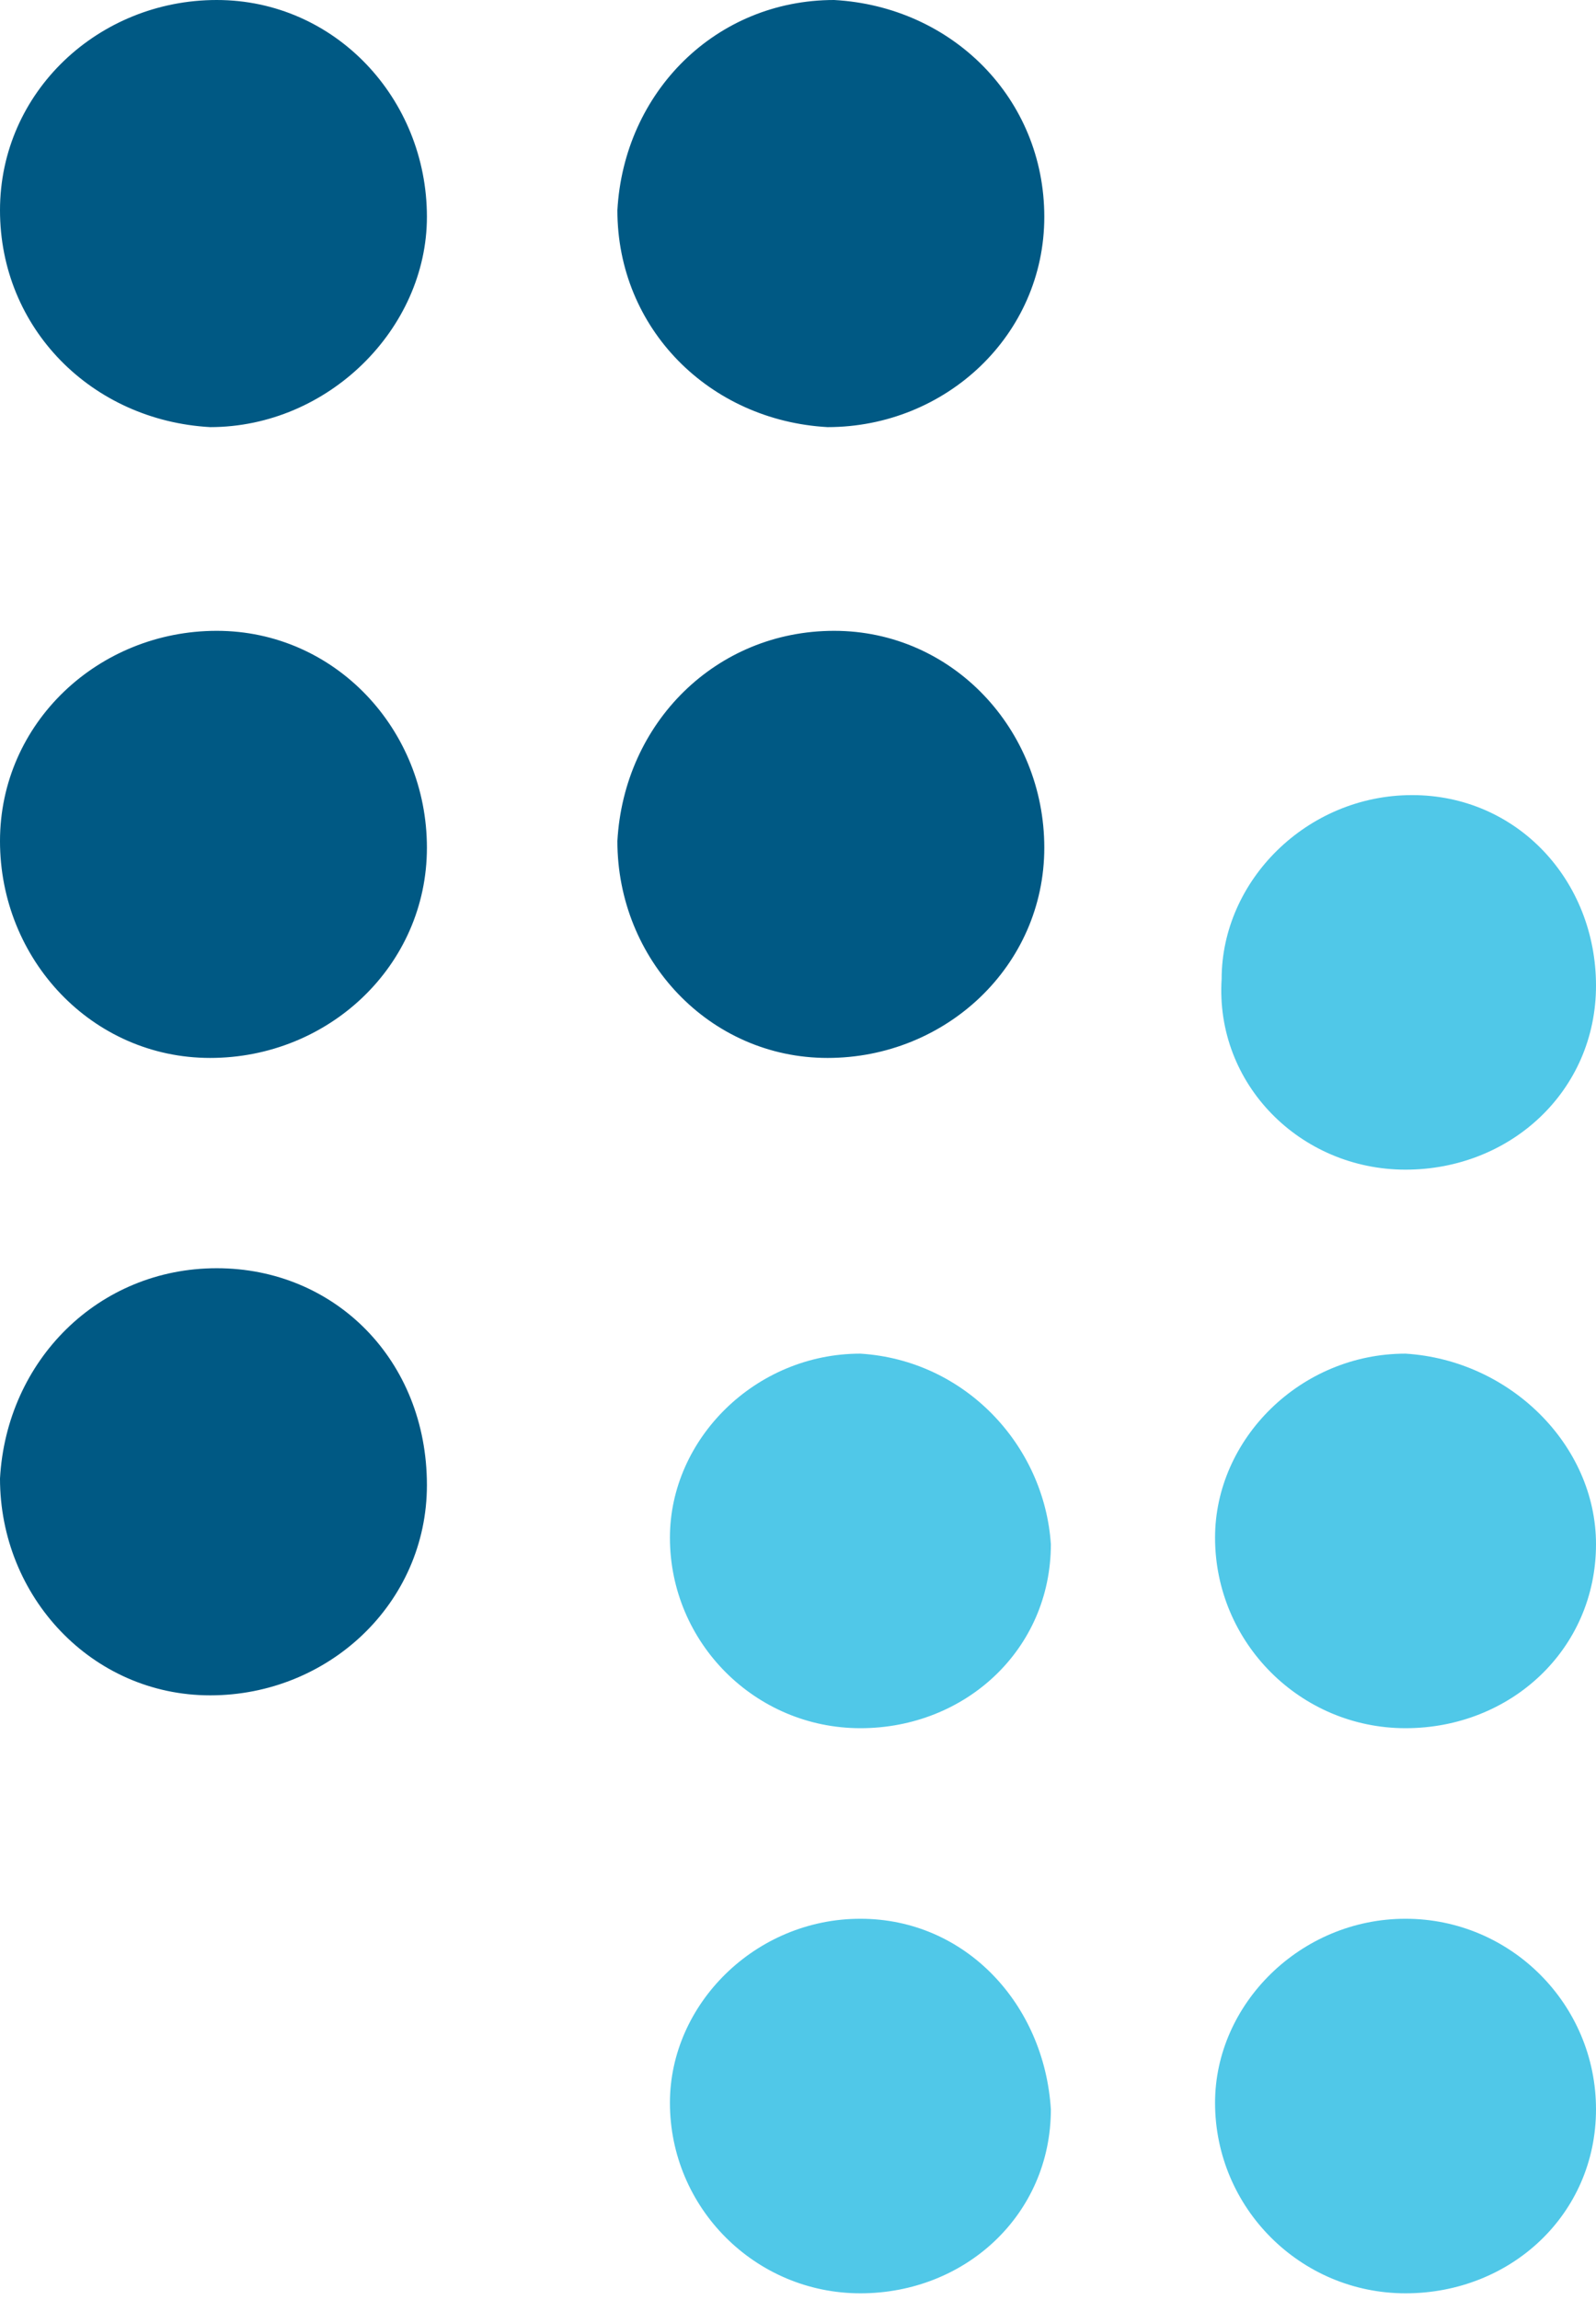
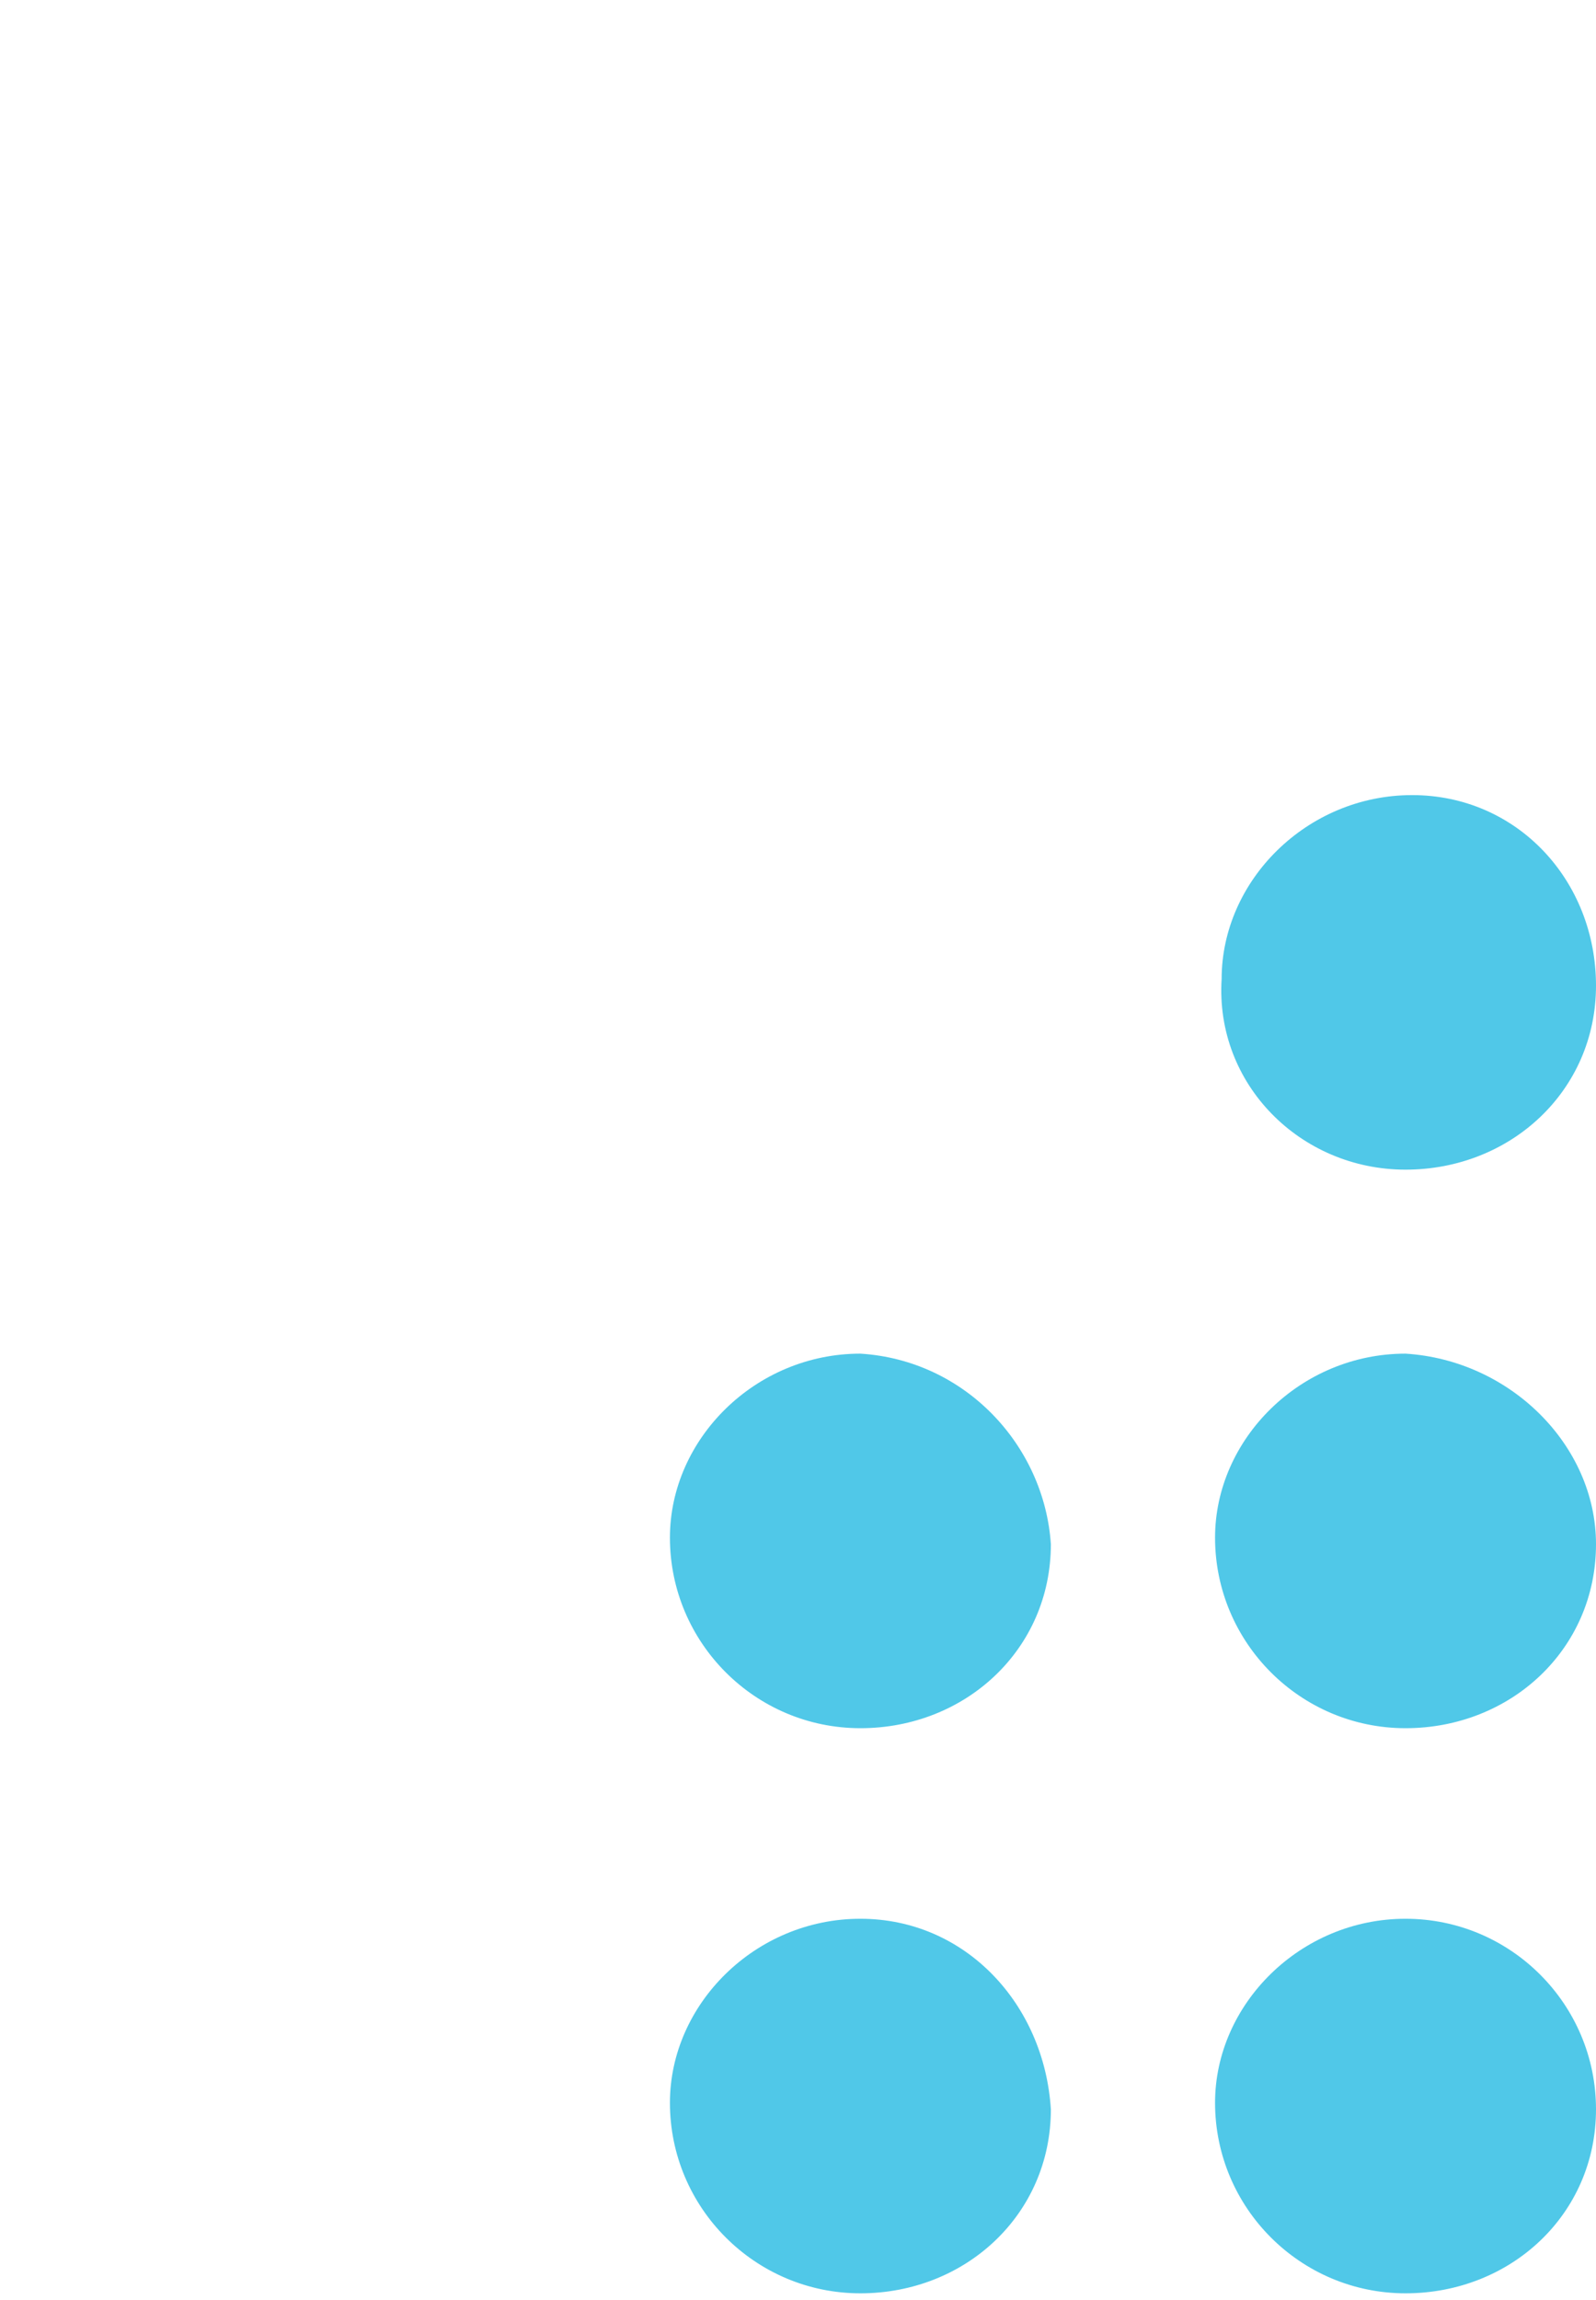
<svg xmlns="http://www.w3.org/2000/svg" version="1.1" width="24.3px" height="35px">
  <svg version="1.1" id="SvgjsSvg1009" x="0px" y="0px" width="24.3px" height="35px" viewBox="0 0 24.3 35" enable-background="new 0 0 24.3 35" xml:space="preserve">
    <g>
-       <path fill="#005984" d="M12.6,6.5c1.8,0,3.3-1.4,3.3-3.2c0-1.8-1.4-3.2-3.2-3.3c-1.8,0-3.2,1.4-3.3,3.2C9.4,5,10.8,6.4,12.6,6.5z    M12.7,9.6c-1.8,0-3.2,1.4-3.3,3.2c0,1.8,1.4,3.3,3.2,3.3c1.8,0,3.3-1.4,3.3-3.2C15.9,11.1,14.5,9.6,12.7,9.6z M3.3,9.6   C1.5,9.6,0,11,0,12.8c0,1.8,1.4,3.3,3.2,3.3c1.8,0,3.3-1.4,3.3-3.2C6.5,11.1,5.1,9.6,3.3,9.6z M3.3,0C1.5,0,0,1.4,0,3.2   C0,5,1.4,6.4,3.2,6.5C5,6.5,6.5,5,6.5,3.3C6.5,1.5,5.1,0,3.3,0z M3.3,19.3c-1.8,0-3.2,1.4-3.3,3.2c0,1.8,1.4,3.3,3.2,3.3   c1.8,0,3.3-1.4,3.3-3.2C6.5,20.7,5.1,19.3,3.3,19.3z" />
      <path fill="#50C8E8" d="M13.1,29.2c-1.6,0-2.9,1.3-2.9,2.8c0,1.6,1.3,2.9,2.9,2.9c1.6,0,2.9-1.2,2.9-2.8   C15.9,30.5,14.7,29.2,13.1,29.2z M13.1,20.6c-1.6,0-2.9,1.3-2.9,2.8c0,1.6,1.3,2.9,2.9,2.9c1.6,0,2.9-1.2,2.9-2.8   C15.9,22,14.7,20.7,13.1,20.6z M21.4,20.6c-1.6,0-2.9,1.3-2.9,2.8c0,1.6,1.3,2.9,2.9,2.9c1.6,0,2.9-1.2,2.9-2.8   C24.3,22,23,20.7,21.4,20.6z M21.4,29.2c-1.6,0-2.9,1.3-2.9,2.8c0,1.6,1.3,2.9,2.9,2.9c1.6,0,2.9-1.2,2.9-2.8   C24.3,30.5,23,29.2,21.4,29.2z M21.4,17.8c1.6,0,2.9-1.2,2.9-2.8c0-1.6-1.2-2.9-2.8-2.9c-1.6,0-2.9,1.3-2.9,2.8   C18.5,16.5,19.8,17.8,21.4,17.8z" />
    </g>
  </svg>
  <style>@media (prefers-color-scheme: light) { :root { filter: none; } }
@media (prefers-color-scheme: dark) { :root { filter: none; } }
</style>
</svg>